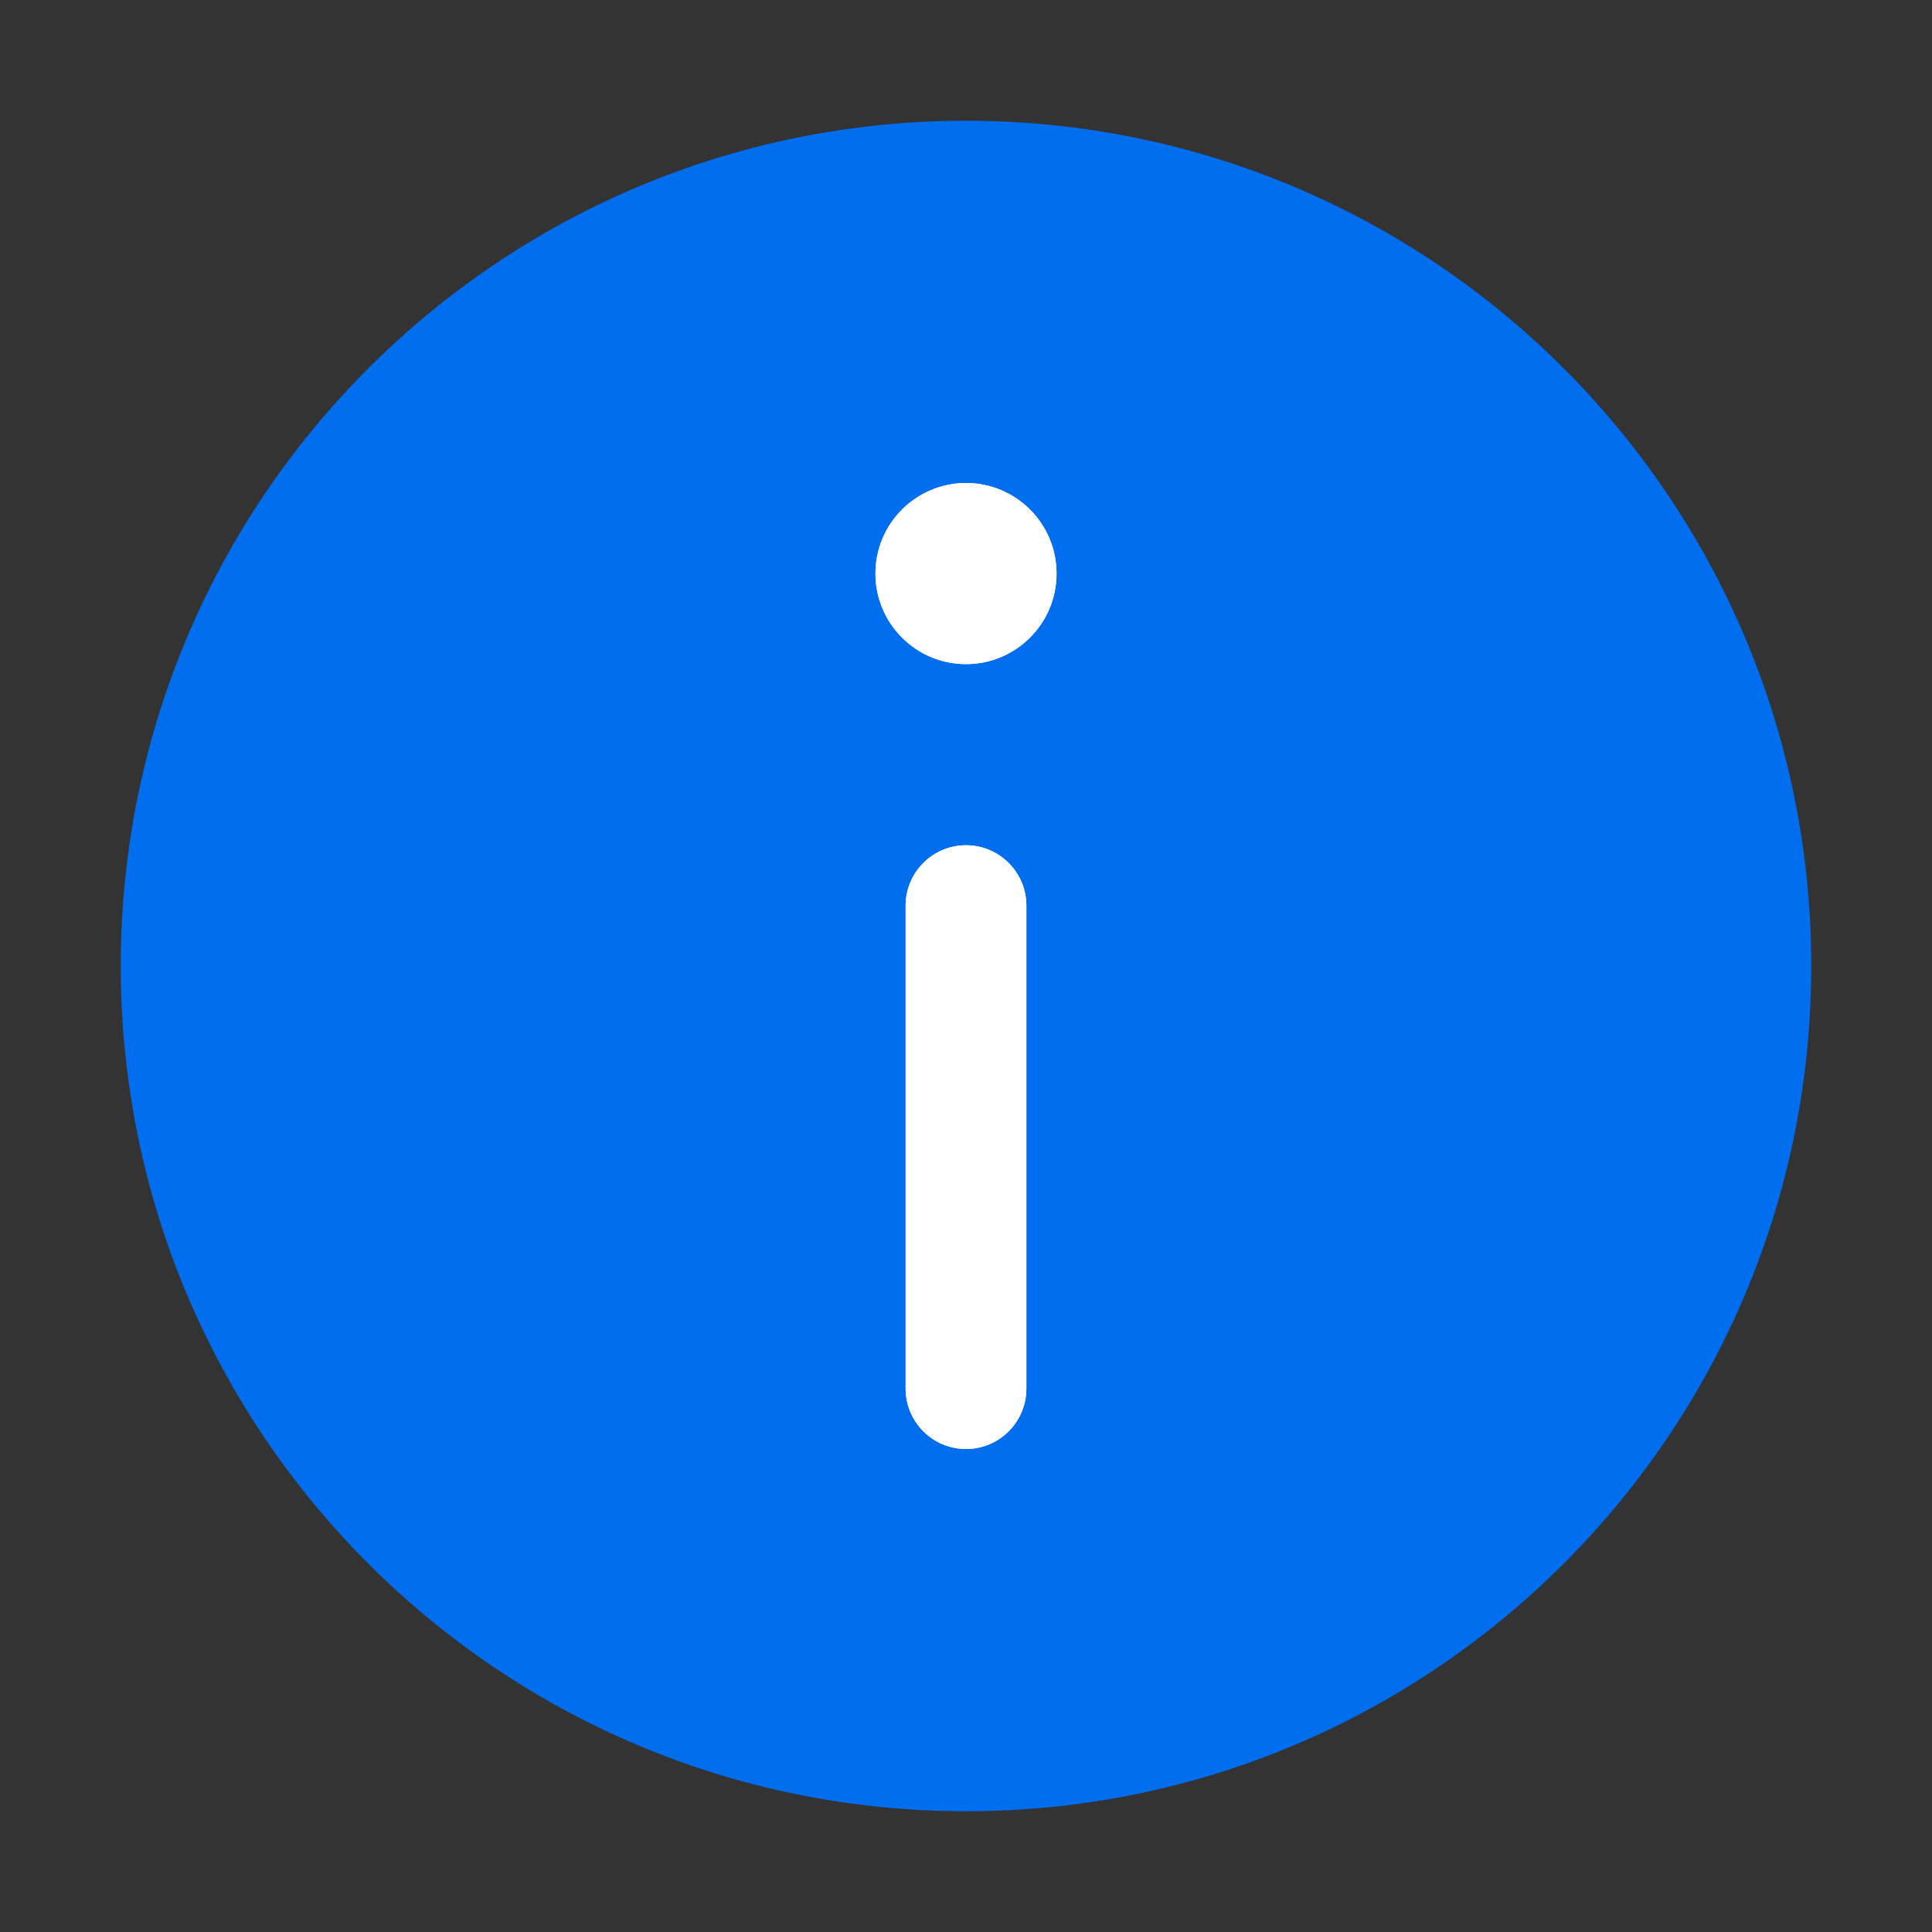
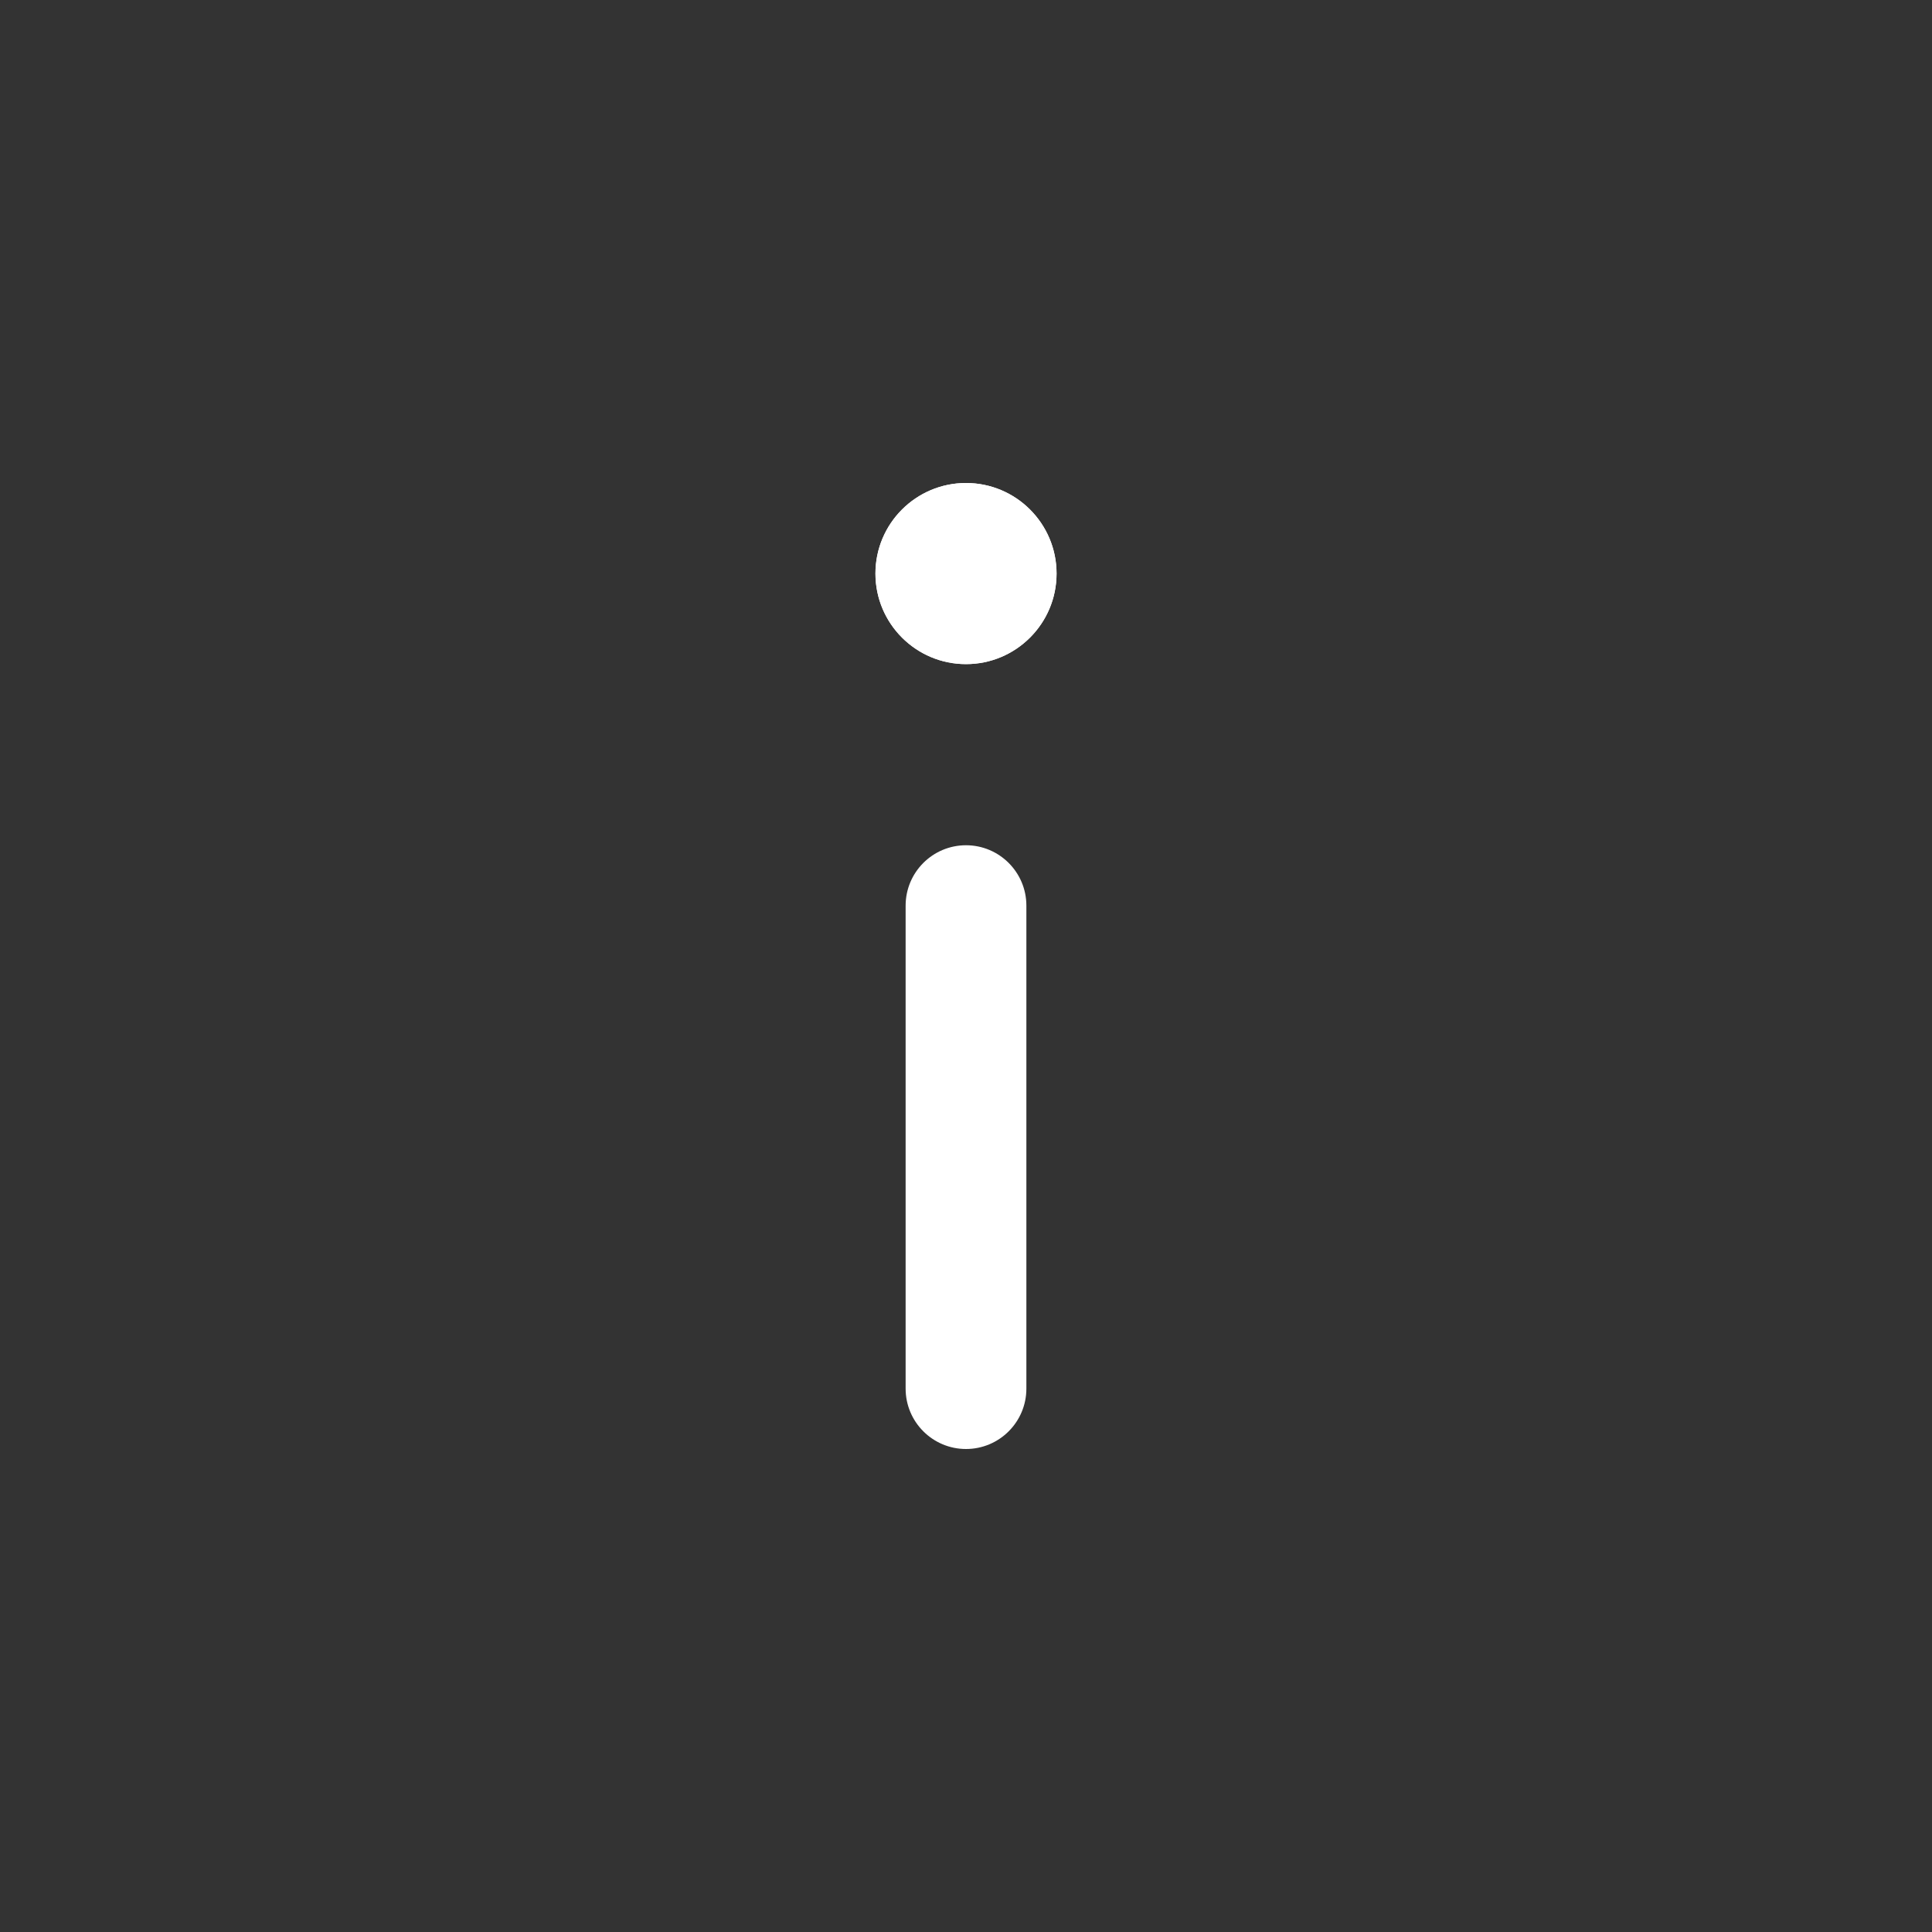
<svg xmlns="http://www.w3.org/2000/svg" width="16" height="16" viewBox="0 0 16 16" fill="none">
  <rect x="0" y="0" width="16" height="16" fill="#333333" stroke="none" />
-   <path d="M8 15C11.866 15 15 11.866 15 8C15 4.134 11.866 1 8 1C4.134 1 1 4.134 1 8C1 11.866 4.134 15 8 15Z" fill="#006EEF" />
-   <path d="M8.5 7.5C8.5 7.224 8.276 7 8 7C7.724 7 7.5 7.224 7.5 7.5V11.5C7.5 11.776 7.724 12 8 12C8.276 12 8.5 11.776 8.5 11.5V7.5Z" fill="white" />
  <path d="M8.5 7.5C8.5 7.224 8.276 7 8 7C7.724 7 7.5 7.224 7.5 7.5V11.5C7.5 11.776 7.724 12 8 12C8.276 12 8.5 11.776 8.5 11.5V7.5Z" fill="white" />
  <path d="M8.75 4.75C8.75 4.336 8.414 4 8 4C7.586 4 7.25 4.336 7.25 4.75C7.25 5.164 7.586 5.5 8 5.5C8.414 5.5 8.75 5.164 8.75 4.75Z" fill="white" />
  <path d="M8.75 4.75C8.75 4.336 8.414 4 8 4C7.586 4 7.25 4.336 7.25 4.75C7.25 5.164 7.586 5.5 8 5.5C8.414 5.5 8.75 5.164 8.75 4.75Z" fill="white" />
</svg>